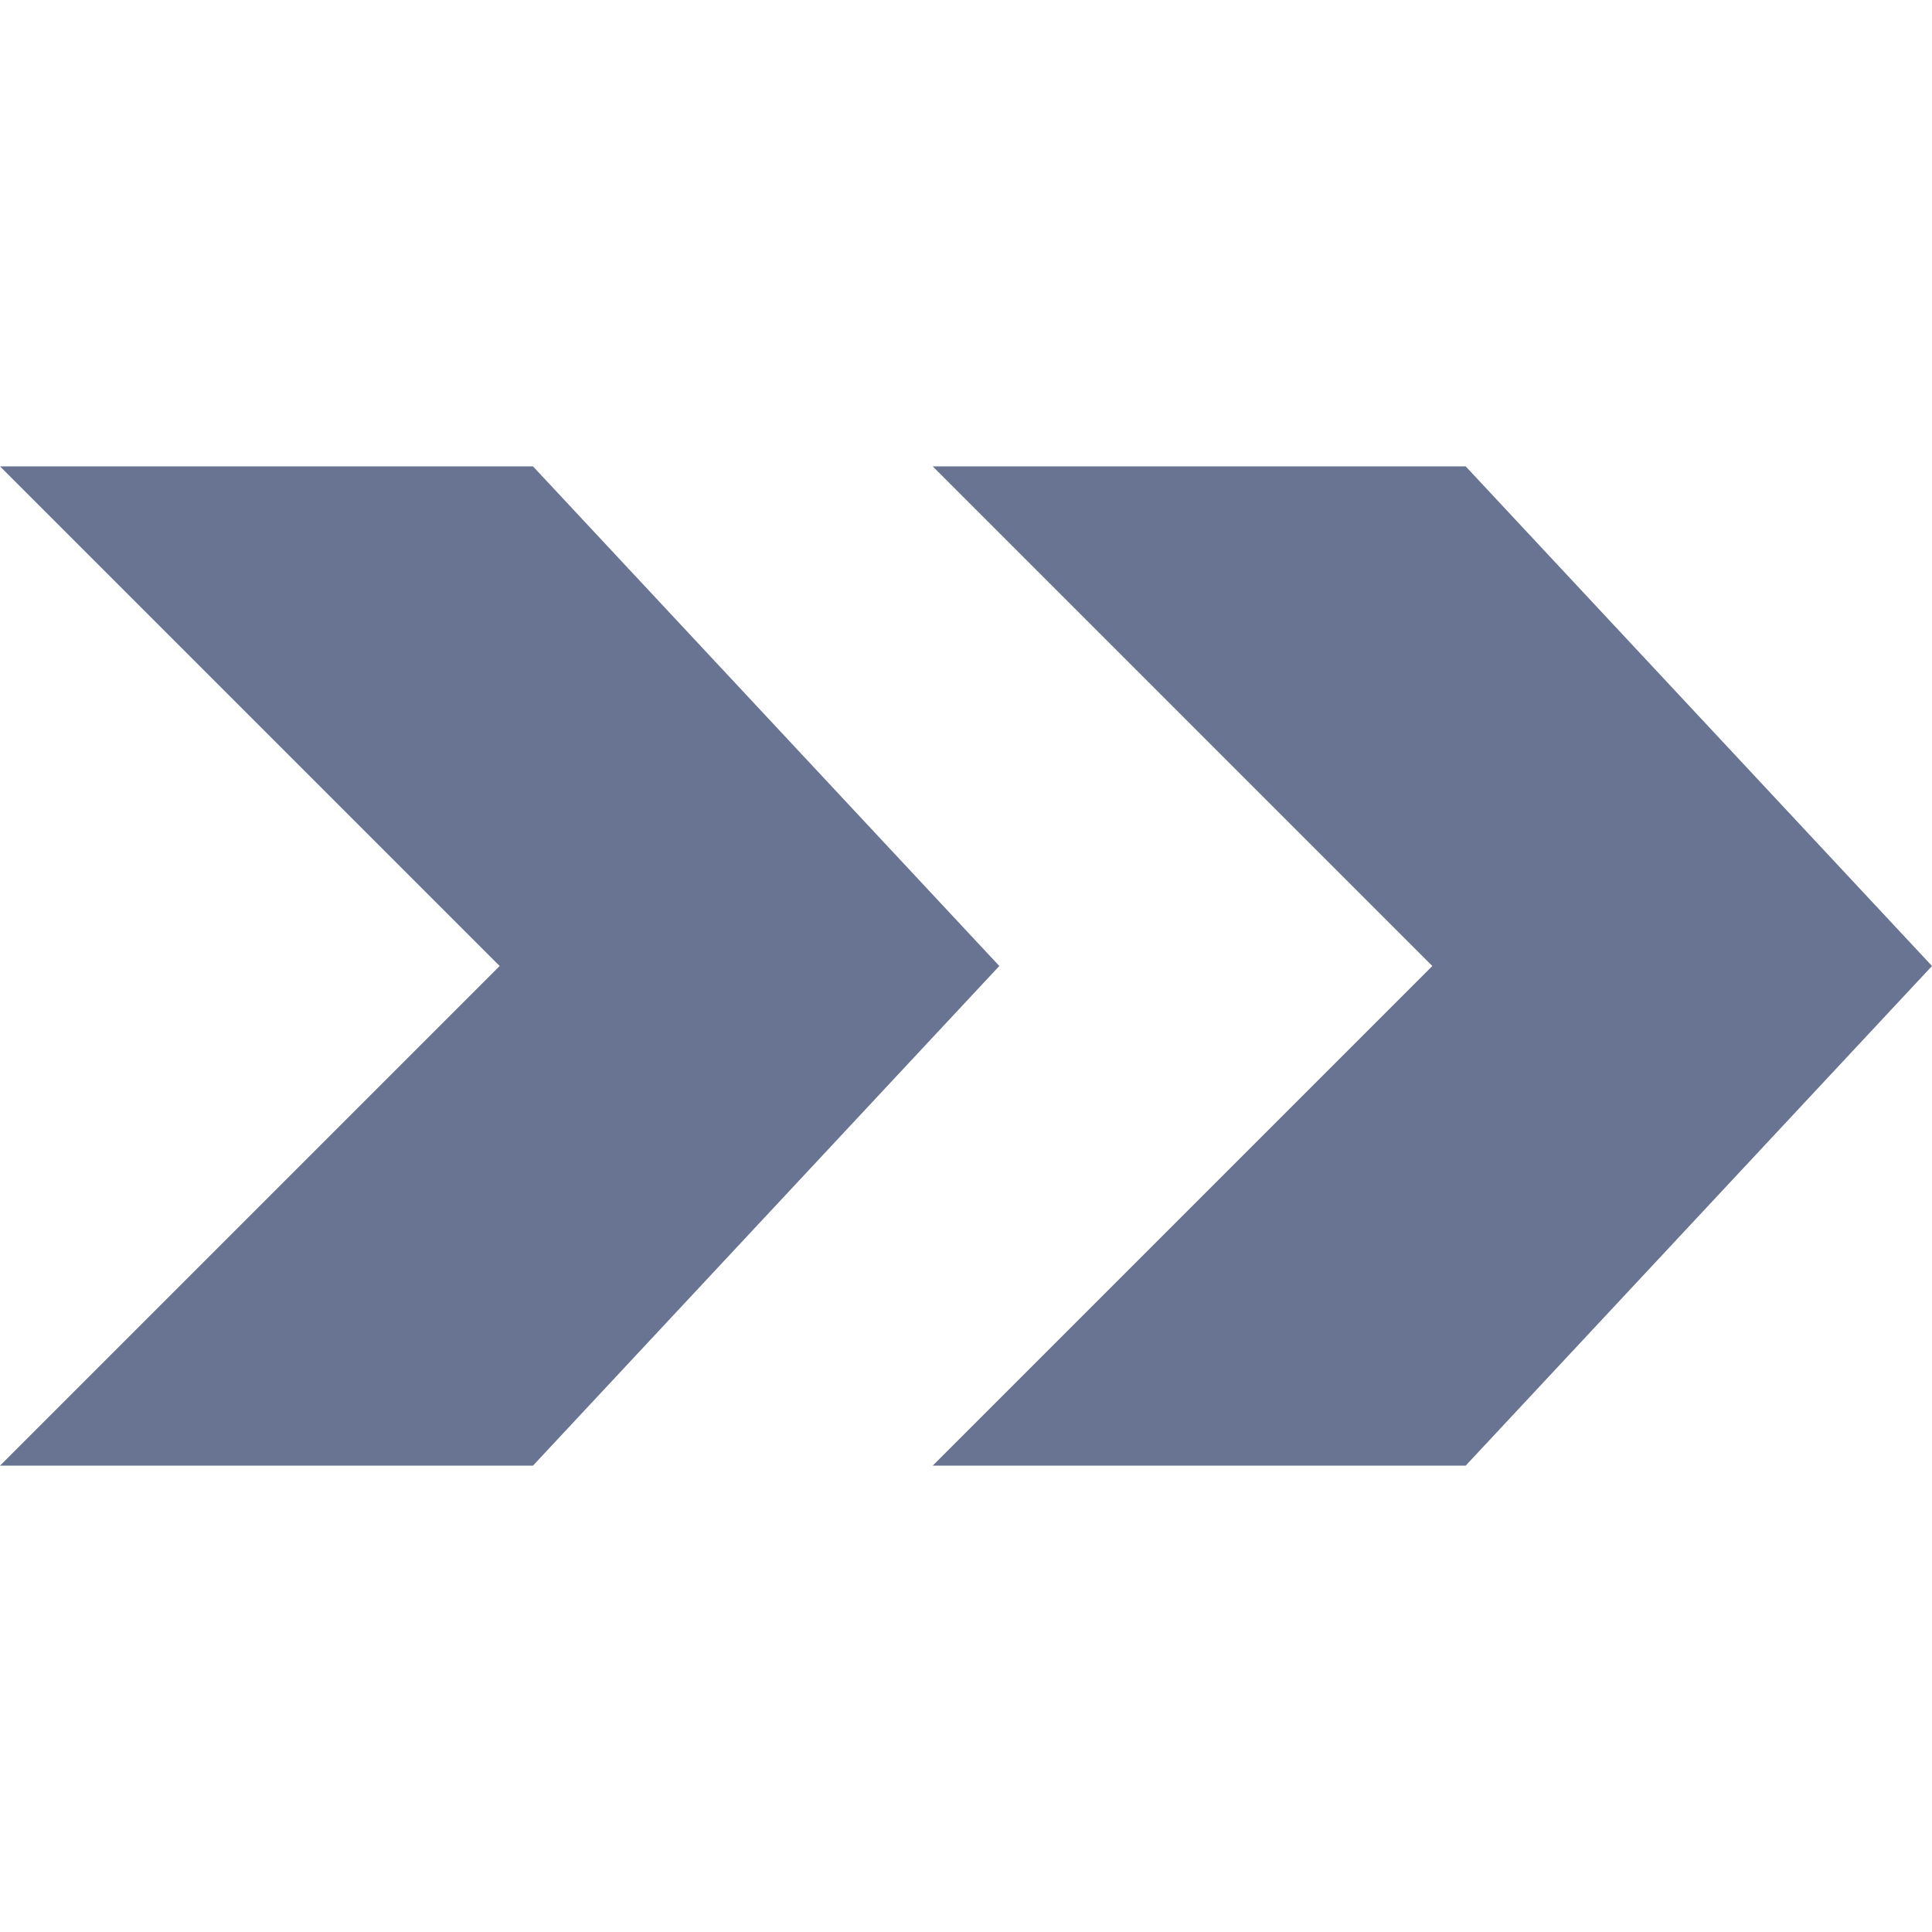
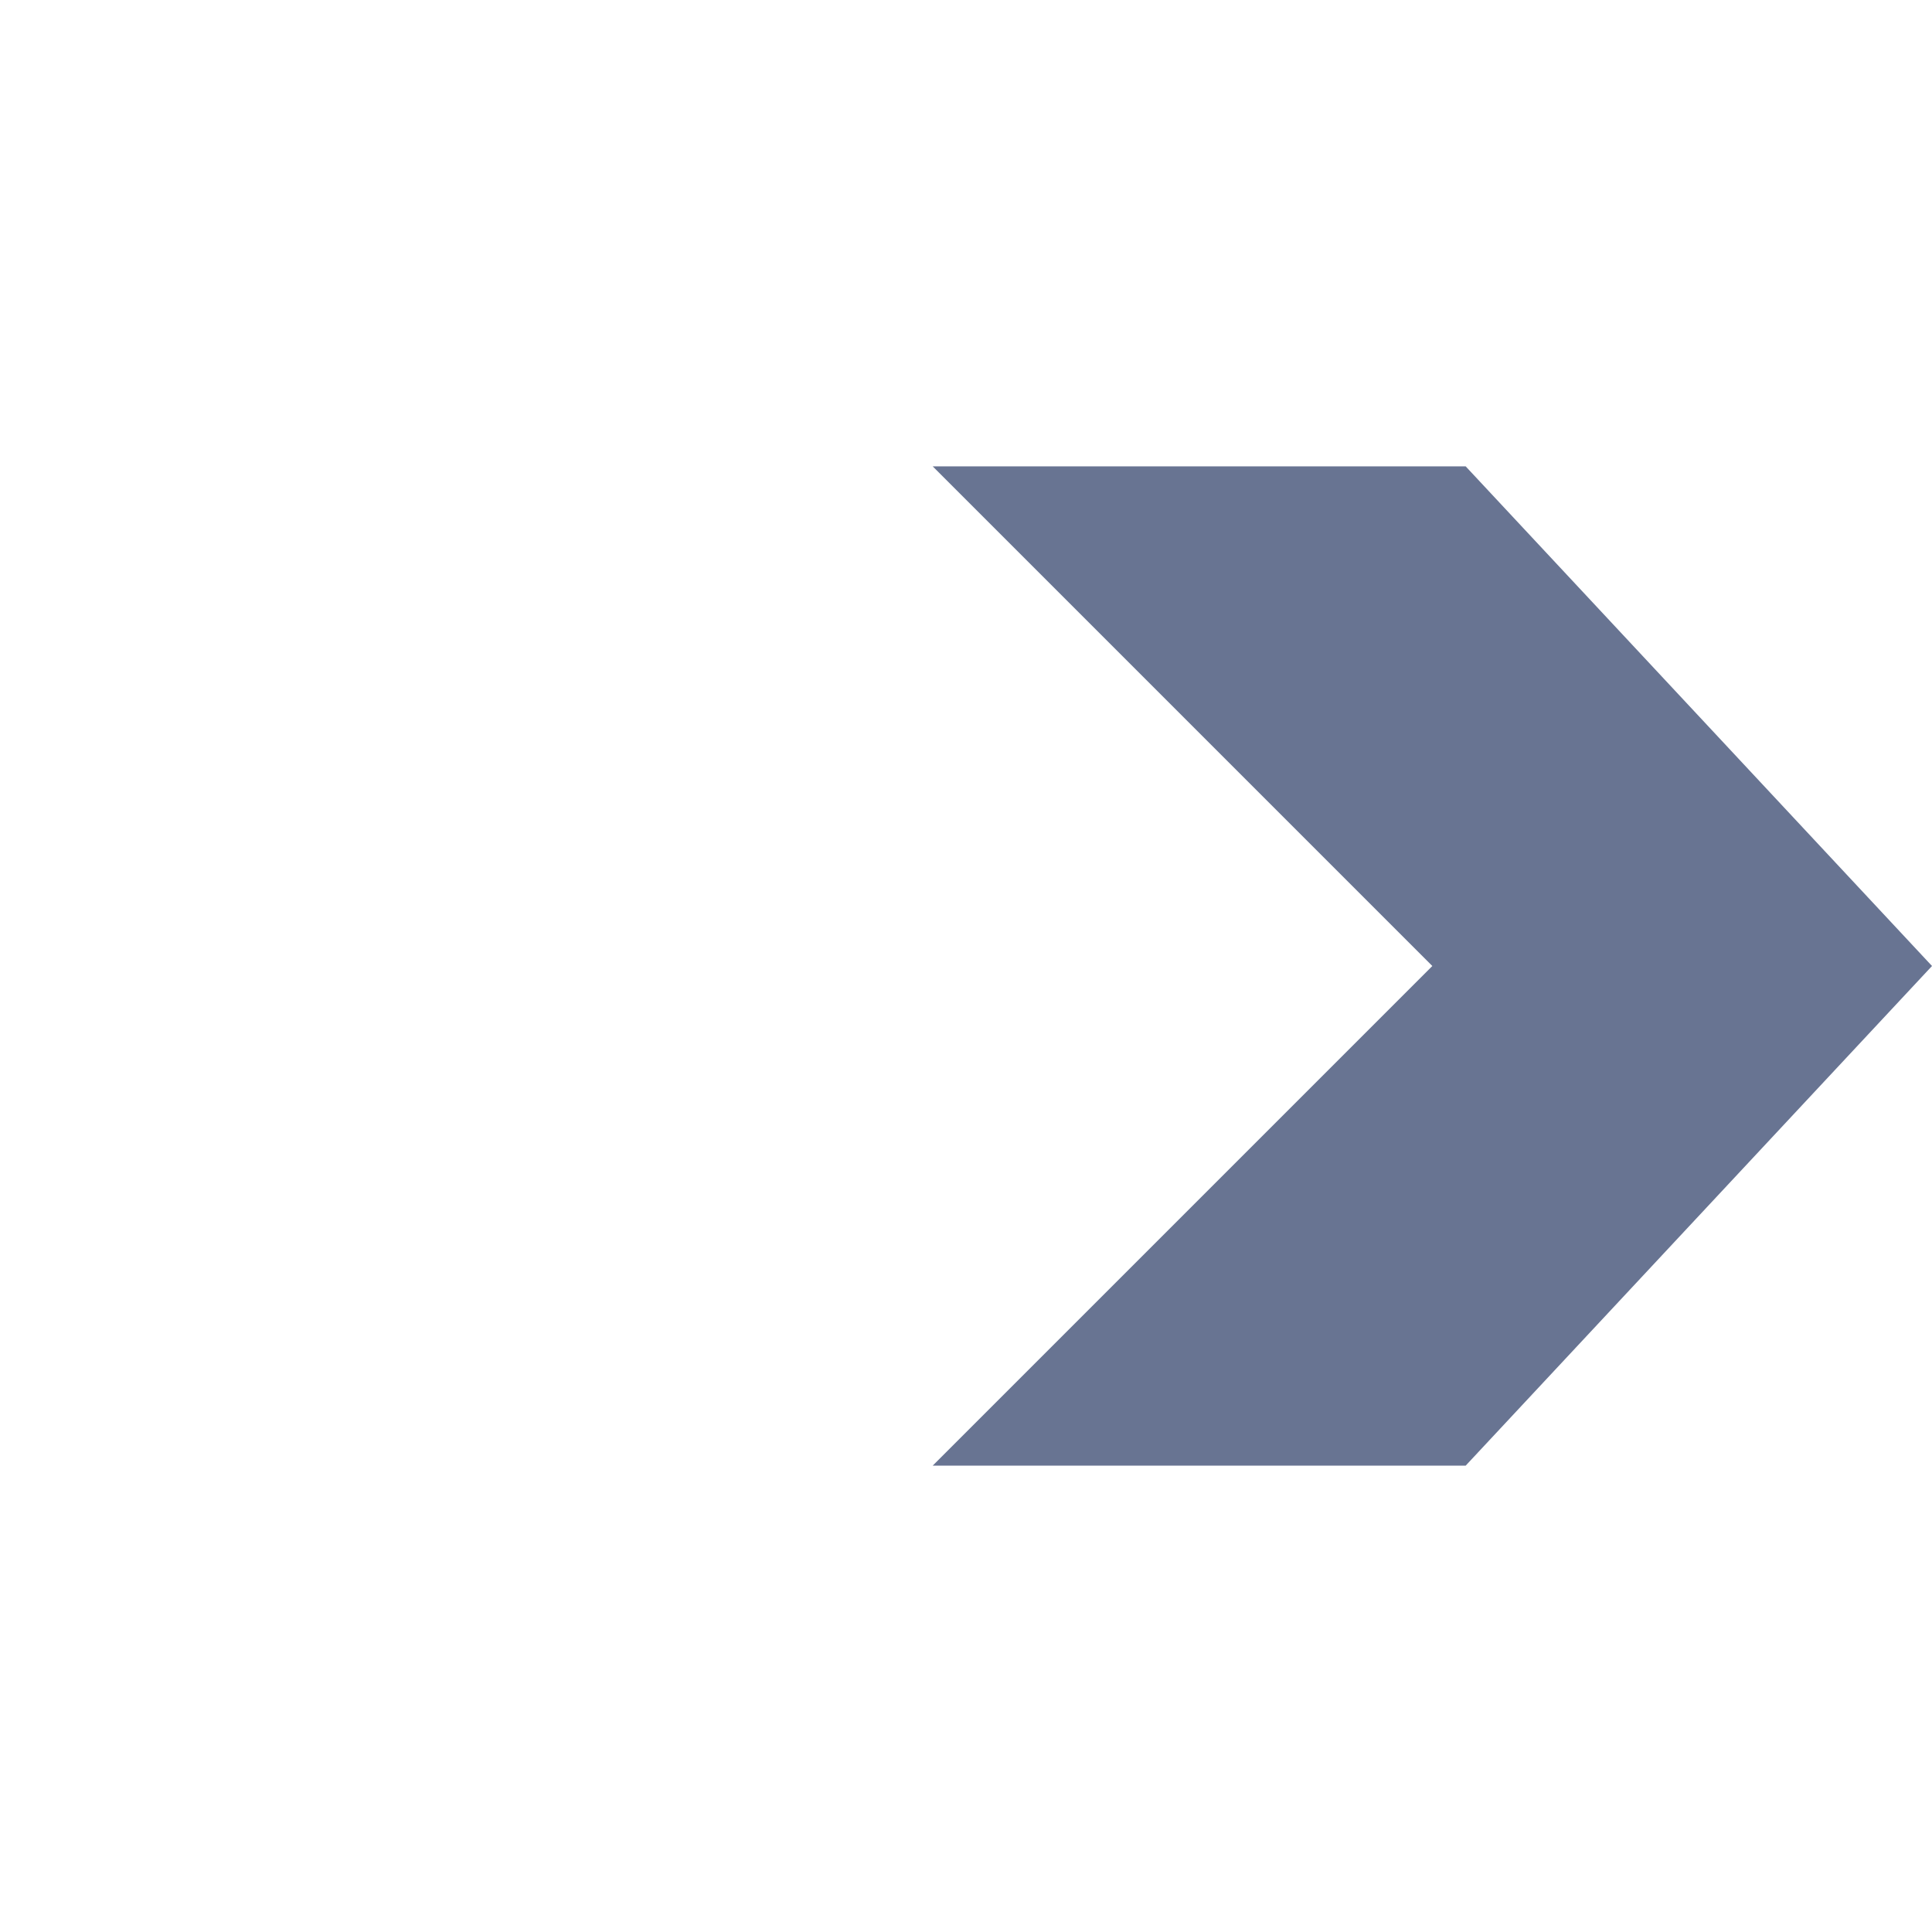
<svg xmlns="http://www.w3.org/2000/svg" height="800px" width="800px" version="1.1" id="Layer_1" viewBox="0 0 512 512" xml:space="preserve">
  <g>
    <polygon style="fill:#687492;" points="388.414,123.586 247.172,123.586 379.586,256 247.172,388.414 388.414,388.414 512,256  " />
-     <polygon style="fill:#687492;" points="141.241,123.586 0,123.586 132.414,256 0,388.414 141.241,388.414 264.828,256  " />
  </g>
</svg>